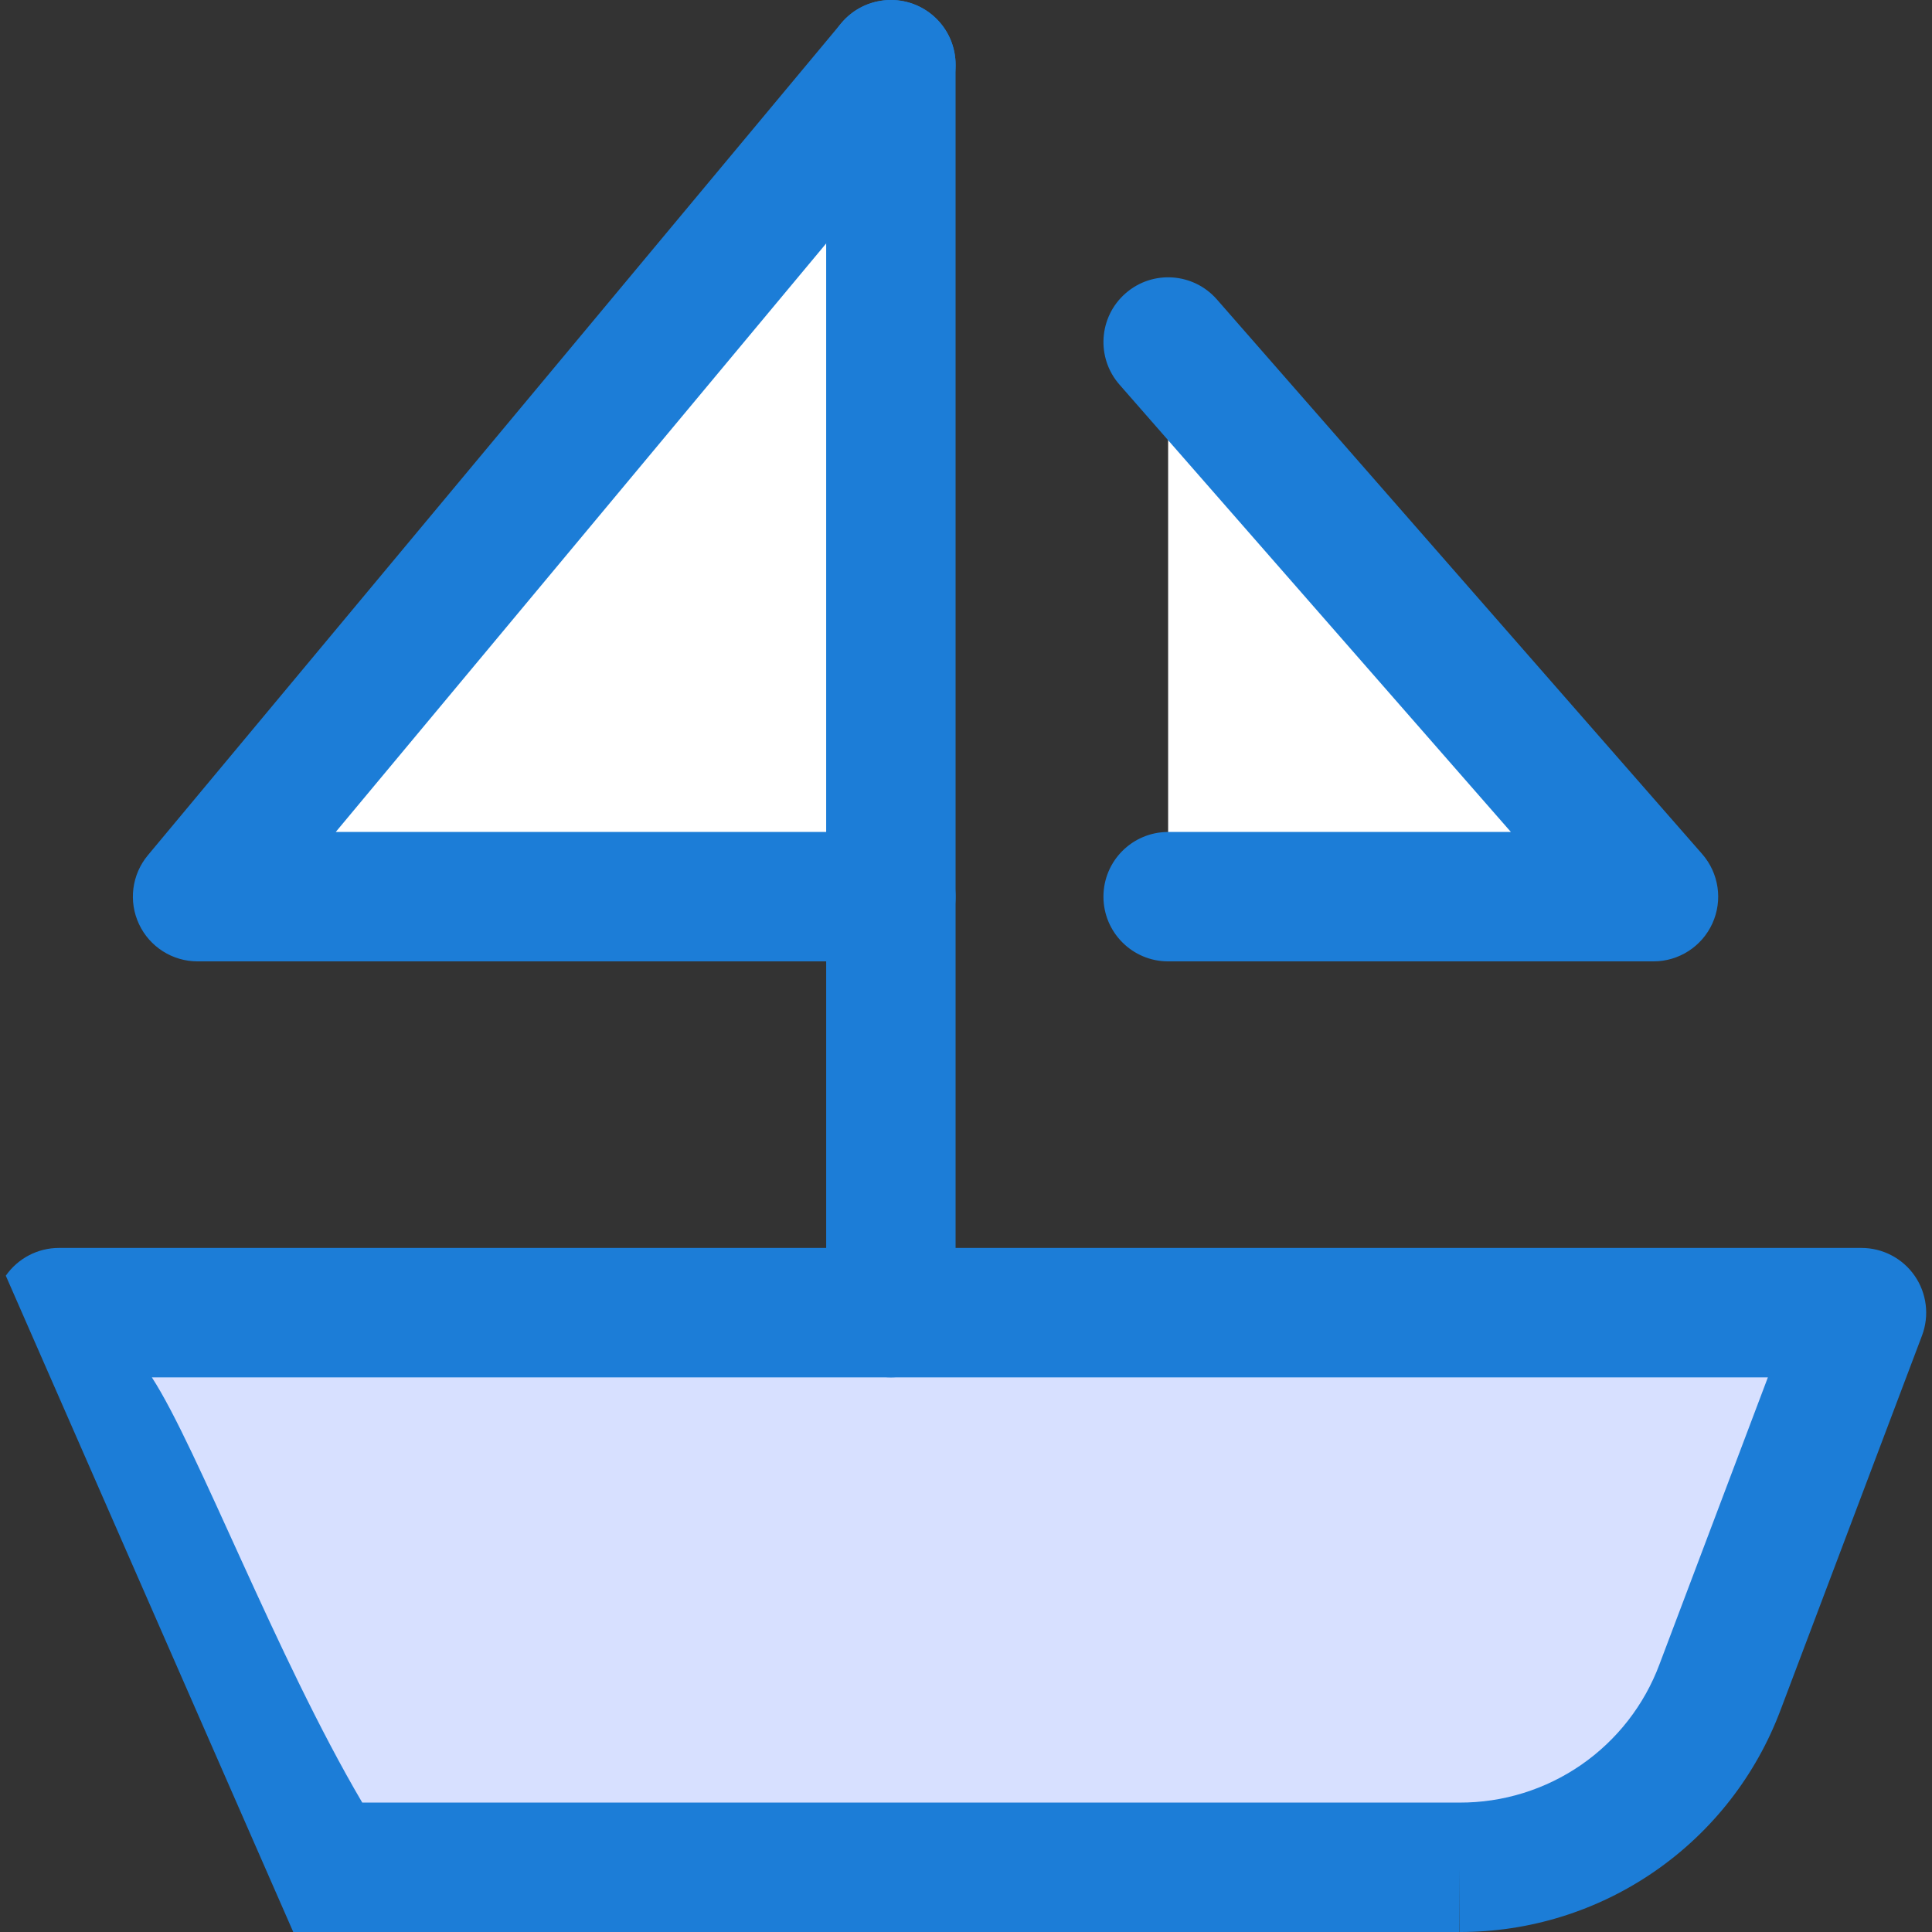
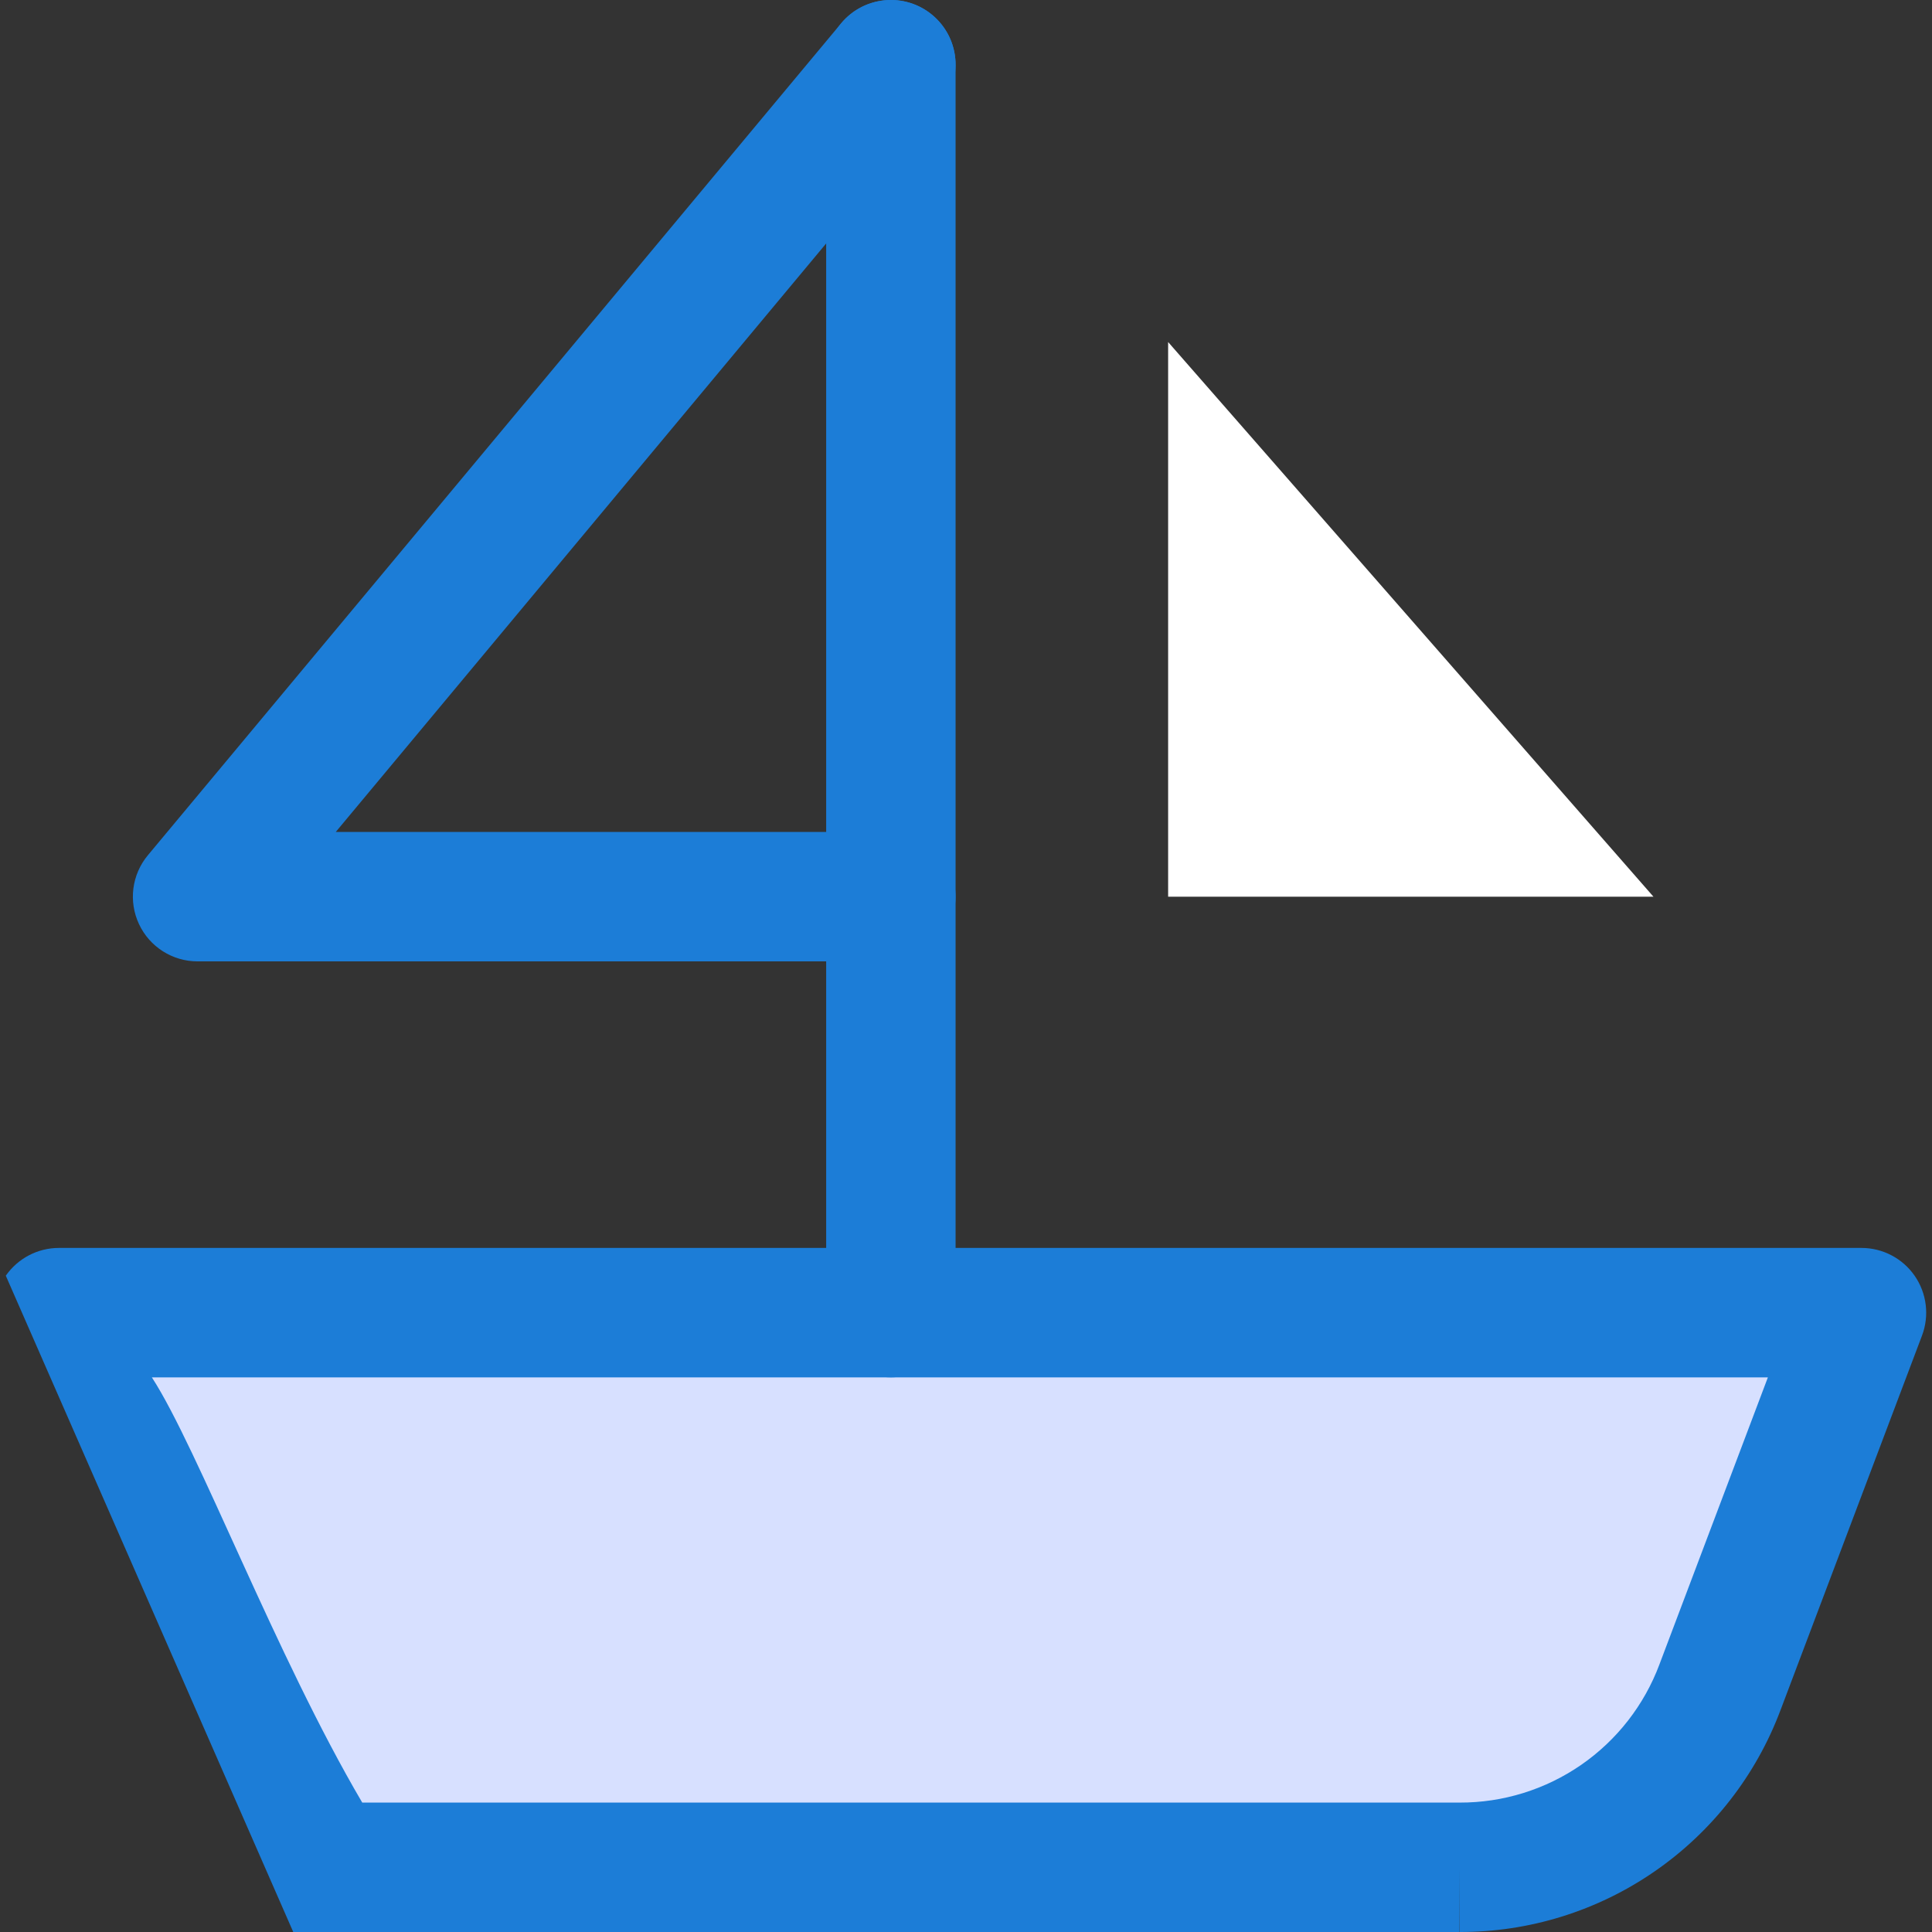
<svg xmlns="http://www.w3.org/2000/svg" width="56" height="56" viewBox="0 0 56 56" fill="none">
  <rect x="0" y="0" width="56" height="56" fill="#333333" stroke="none" />
  <g clip-path="url(#clip0_422_3086)">
    <path d="M33.859 9.914L47.926 25.991H33.859" fill="white" />
-     <path d="M25.822 1.876L5.727 25.99H25.822" fill="white" />
+     <path d="M25.822 1.876H25.822" fill="white" />
    <path d="M53.956 38.048H1.707L5.726 48.9C6.301 50.438 7.333 51.764 8.684 52.698C10.035 53.632 11.64 54.13 13.282 54.124H42.3C43.943 54.13 45.547 53.632 46.898 52.698C48.249 51.764 49.281 50.438 49.856 48.9L53.956 38.048Z" fill="#D7E0FF" />
    <path fill-rule="evenodd" clip-rule="evenodd" d="M0.168 36.977C0.519 36.473 1.094 36.172 1.707 36.172H53.956C54.572 36.172 55.149 36.475 55.499 36.981C55.849 37.488 55.928 38.135 55.711 38.711L51.614 49.556L51.612 49.56C50.903 51.456 49.63 53.089 47.965 54.24C46.3 55.392 44.322 56.006 42.298 56L42.294 56L42.301 54.124V56H42.298H8.5M4.402 39.924C5.731 41.969 8 48 10.5 52.249H13.283L42.301 52.249L42.307 52.249C43.566 52.253 44.796 51.871 45.832 51.155C46.867 50.439 47.659 49.423 48.1 48.243L48.102 48.237L51.243 39.924H4.402Z" fill="#1C7DD7" />
    <path fill-rule="evenodd" clip-rule="evenodd" d="M25.823 0C26.859 0 27.698 0.84 27.698 1.876V38.048C27.698 39.084 26.859 39.923 25.823 39.923C24.787 39.923 23.947 39.084 23.947 38.048V1.876C23.947 0.84 24.787 0 25.823 0Z" fill="#1C7DD7" />
    <path fill-rule="evenodd" clip-rule="evenodd" d="M27.024 0.435C27.819 1.098 27.927 2.281 27.264 3.076L9.732 24.115H25.823C26.859 24.115 27.698 24.955 27.698 25.99C27.698 27.026 26.859 27.866 25.823 27.866H5.727C4.999 27.866 4.337 27.445 4.029 26.786C3.72 26.127 3.82 25.349 4.286 24.79L24.382 0.675C25.045 -0.121 26.228 -0.228 27.024 0.435Z" fill="#1C7DD7" />
-     <path fill-rule="evenodd" clip-rule="evenodd" d="M32.625 8.502C33.404 7.82 34.589 7.899 35.272 8.679L49.339 24.755C49.823 25.309 49.939 26.095 49.635 26.765C49.331 27.435 48.663 27.866 47.927 27.866H33.86C32.824 27.866 31.984 27.026 31.984 25.99C31.984 24.954 32.824 24.115 33.86 24.115H43.794L32.449 11.149C31.766 10.369 31.845 9.184 32.625 8.502Z" fill="#1C7DD7" />
  </g>
  <defs>
    <clipPath id="clip0_422_3086">
      <rect width="56" height="56" fill="white" />
    </clipPath>
  </defs>
</svg>